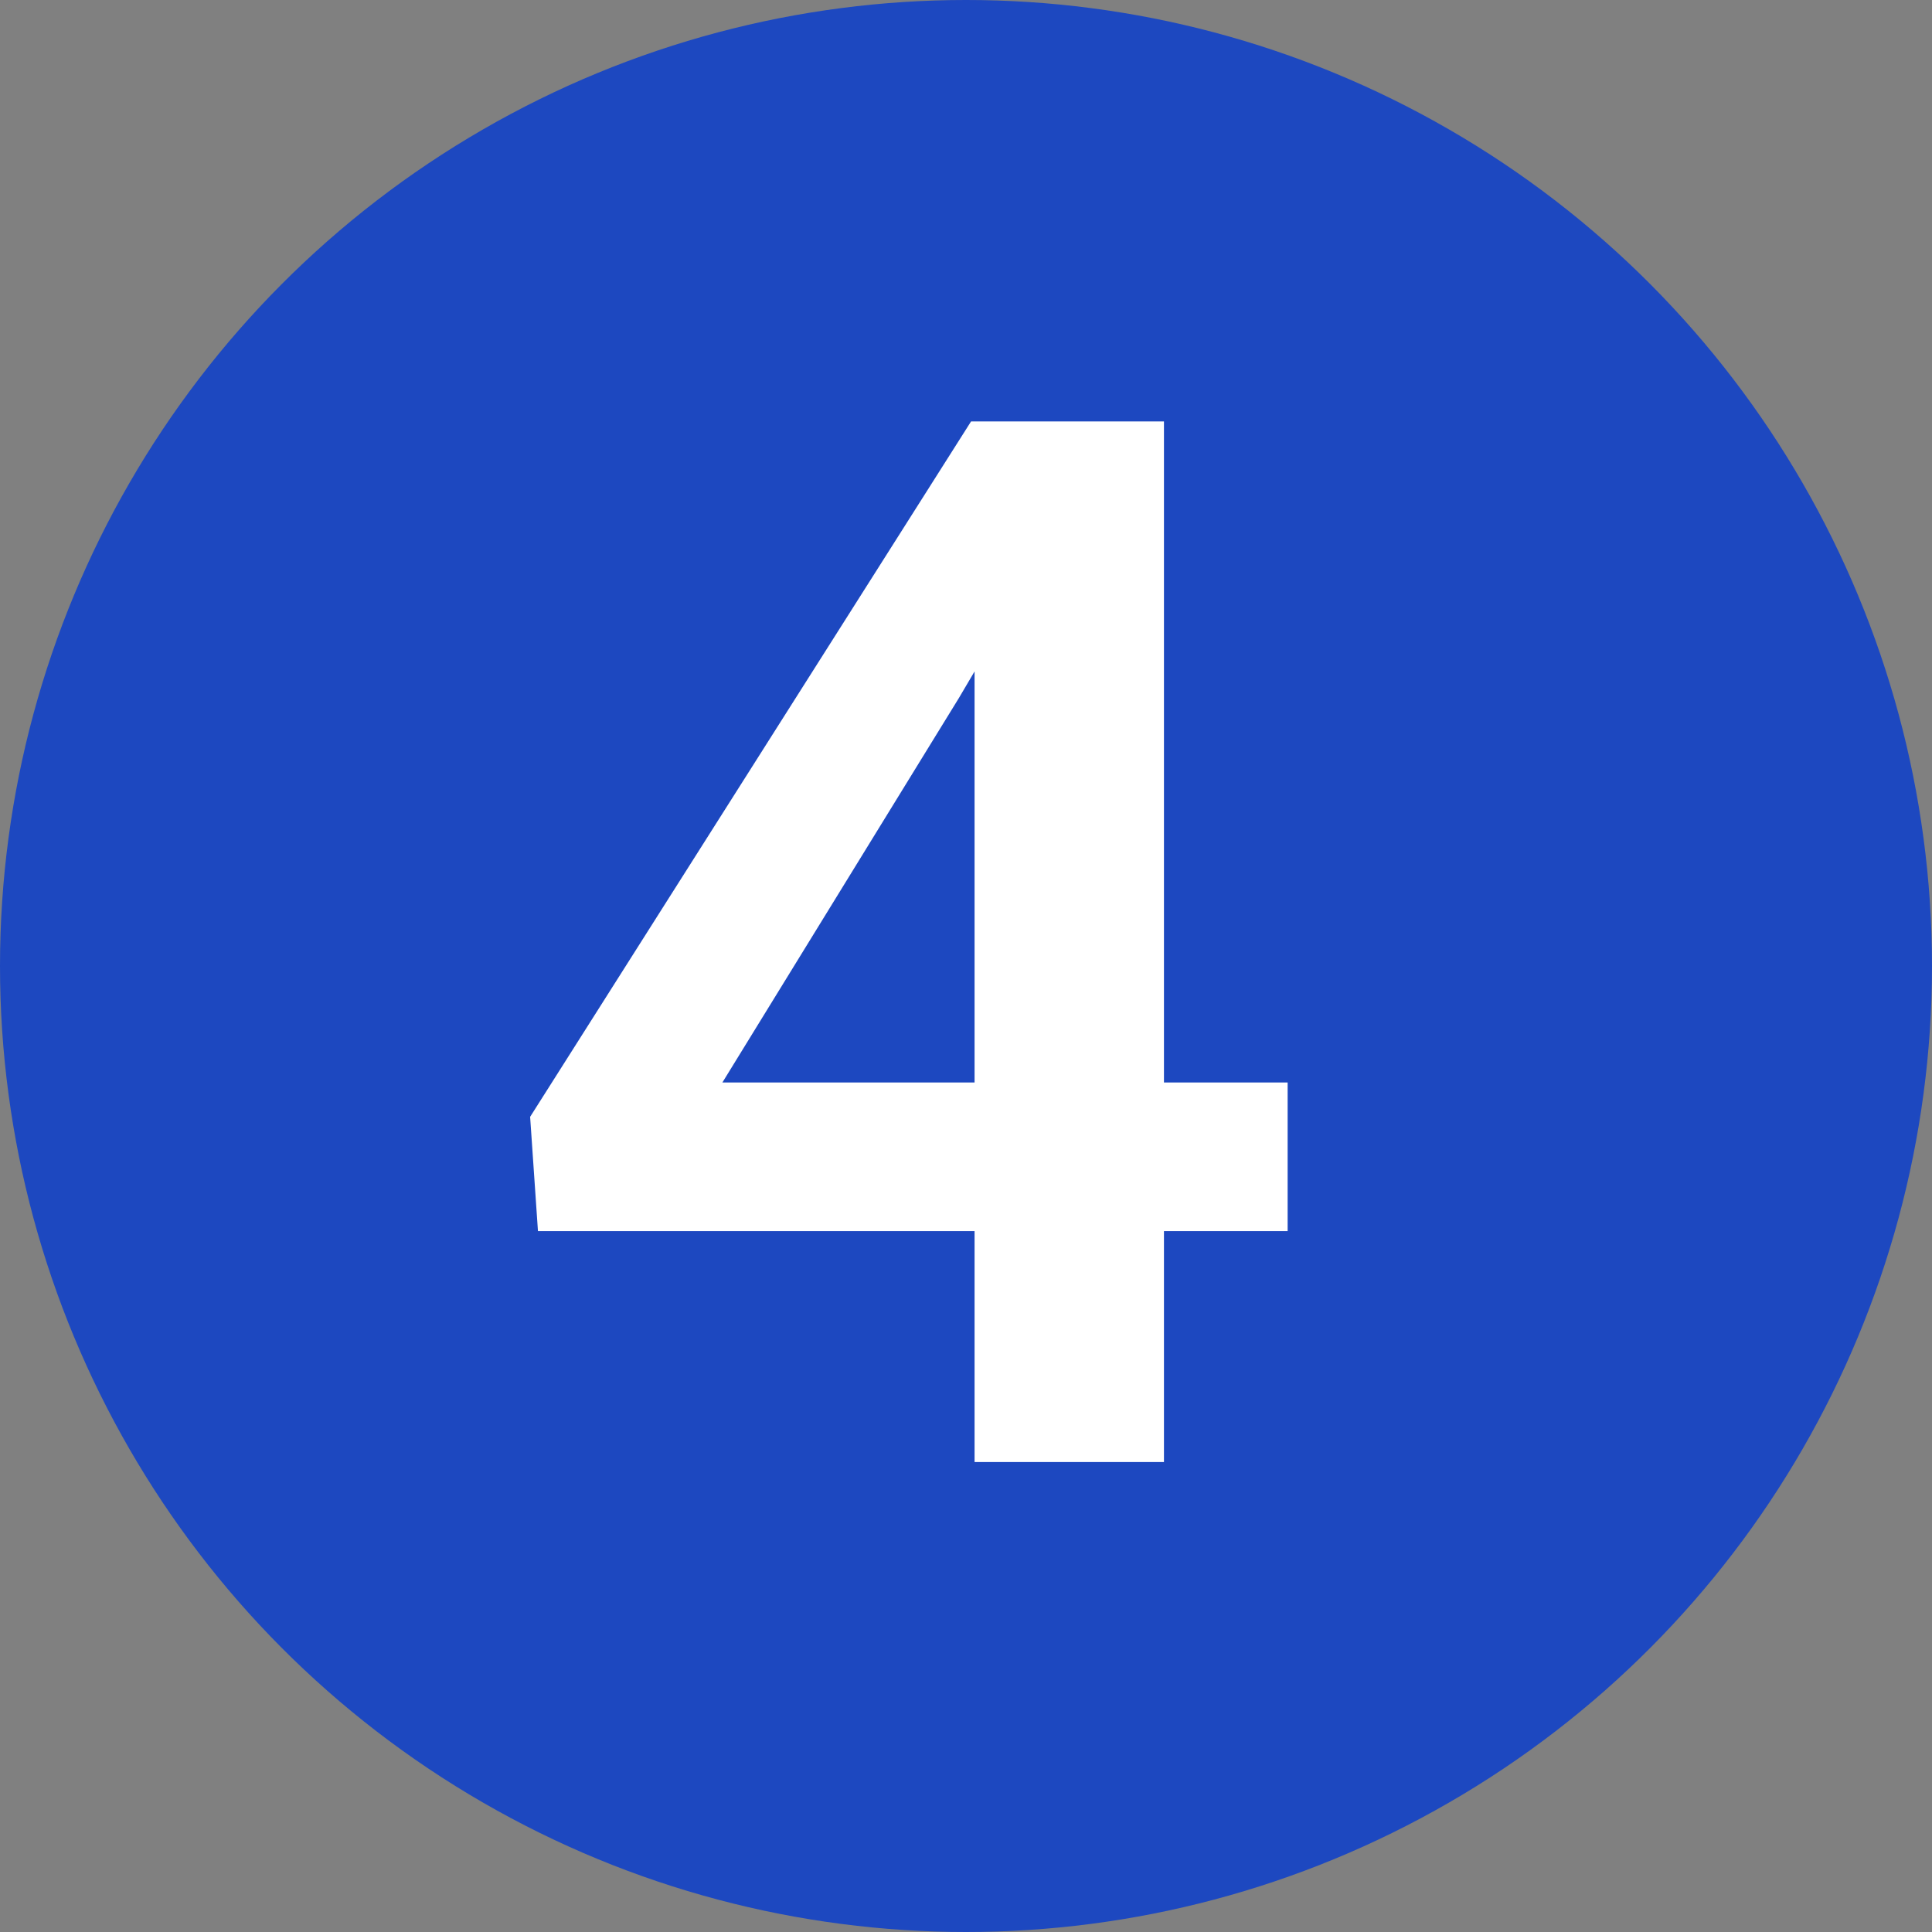
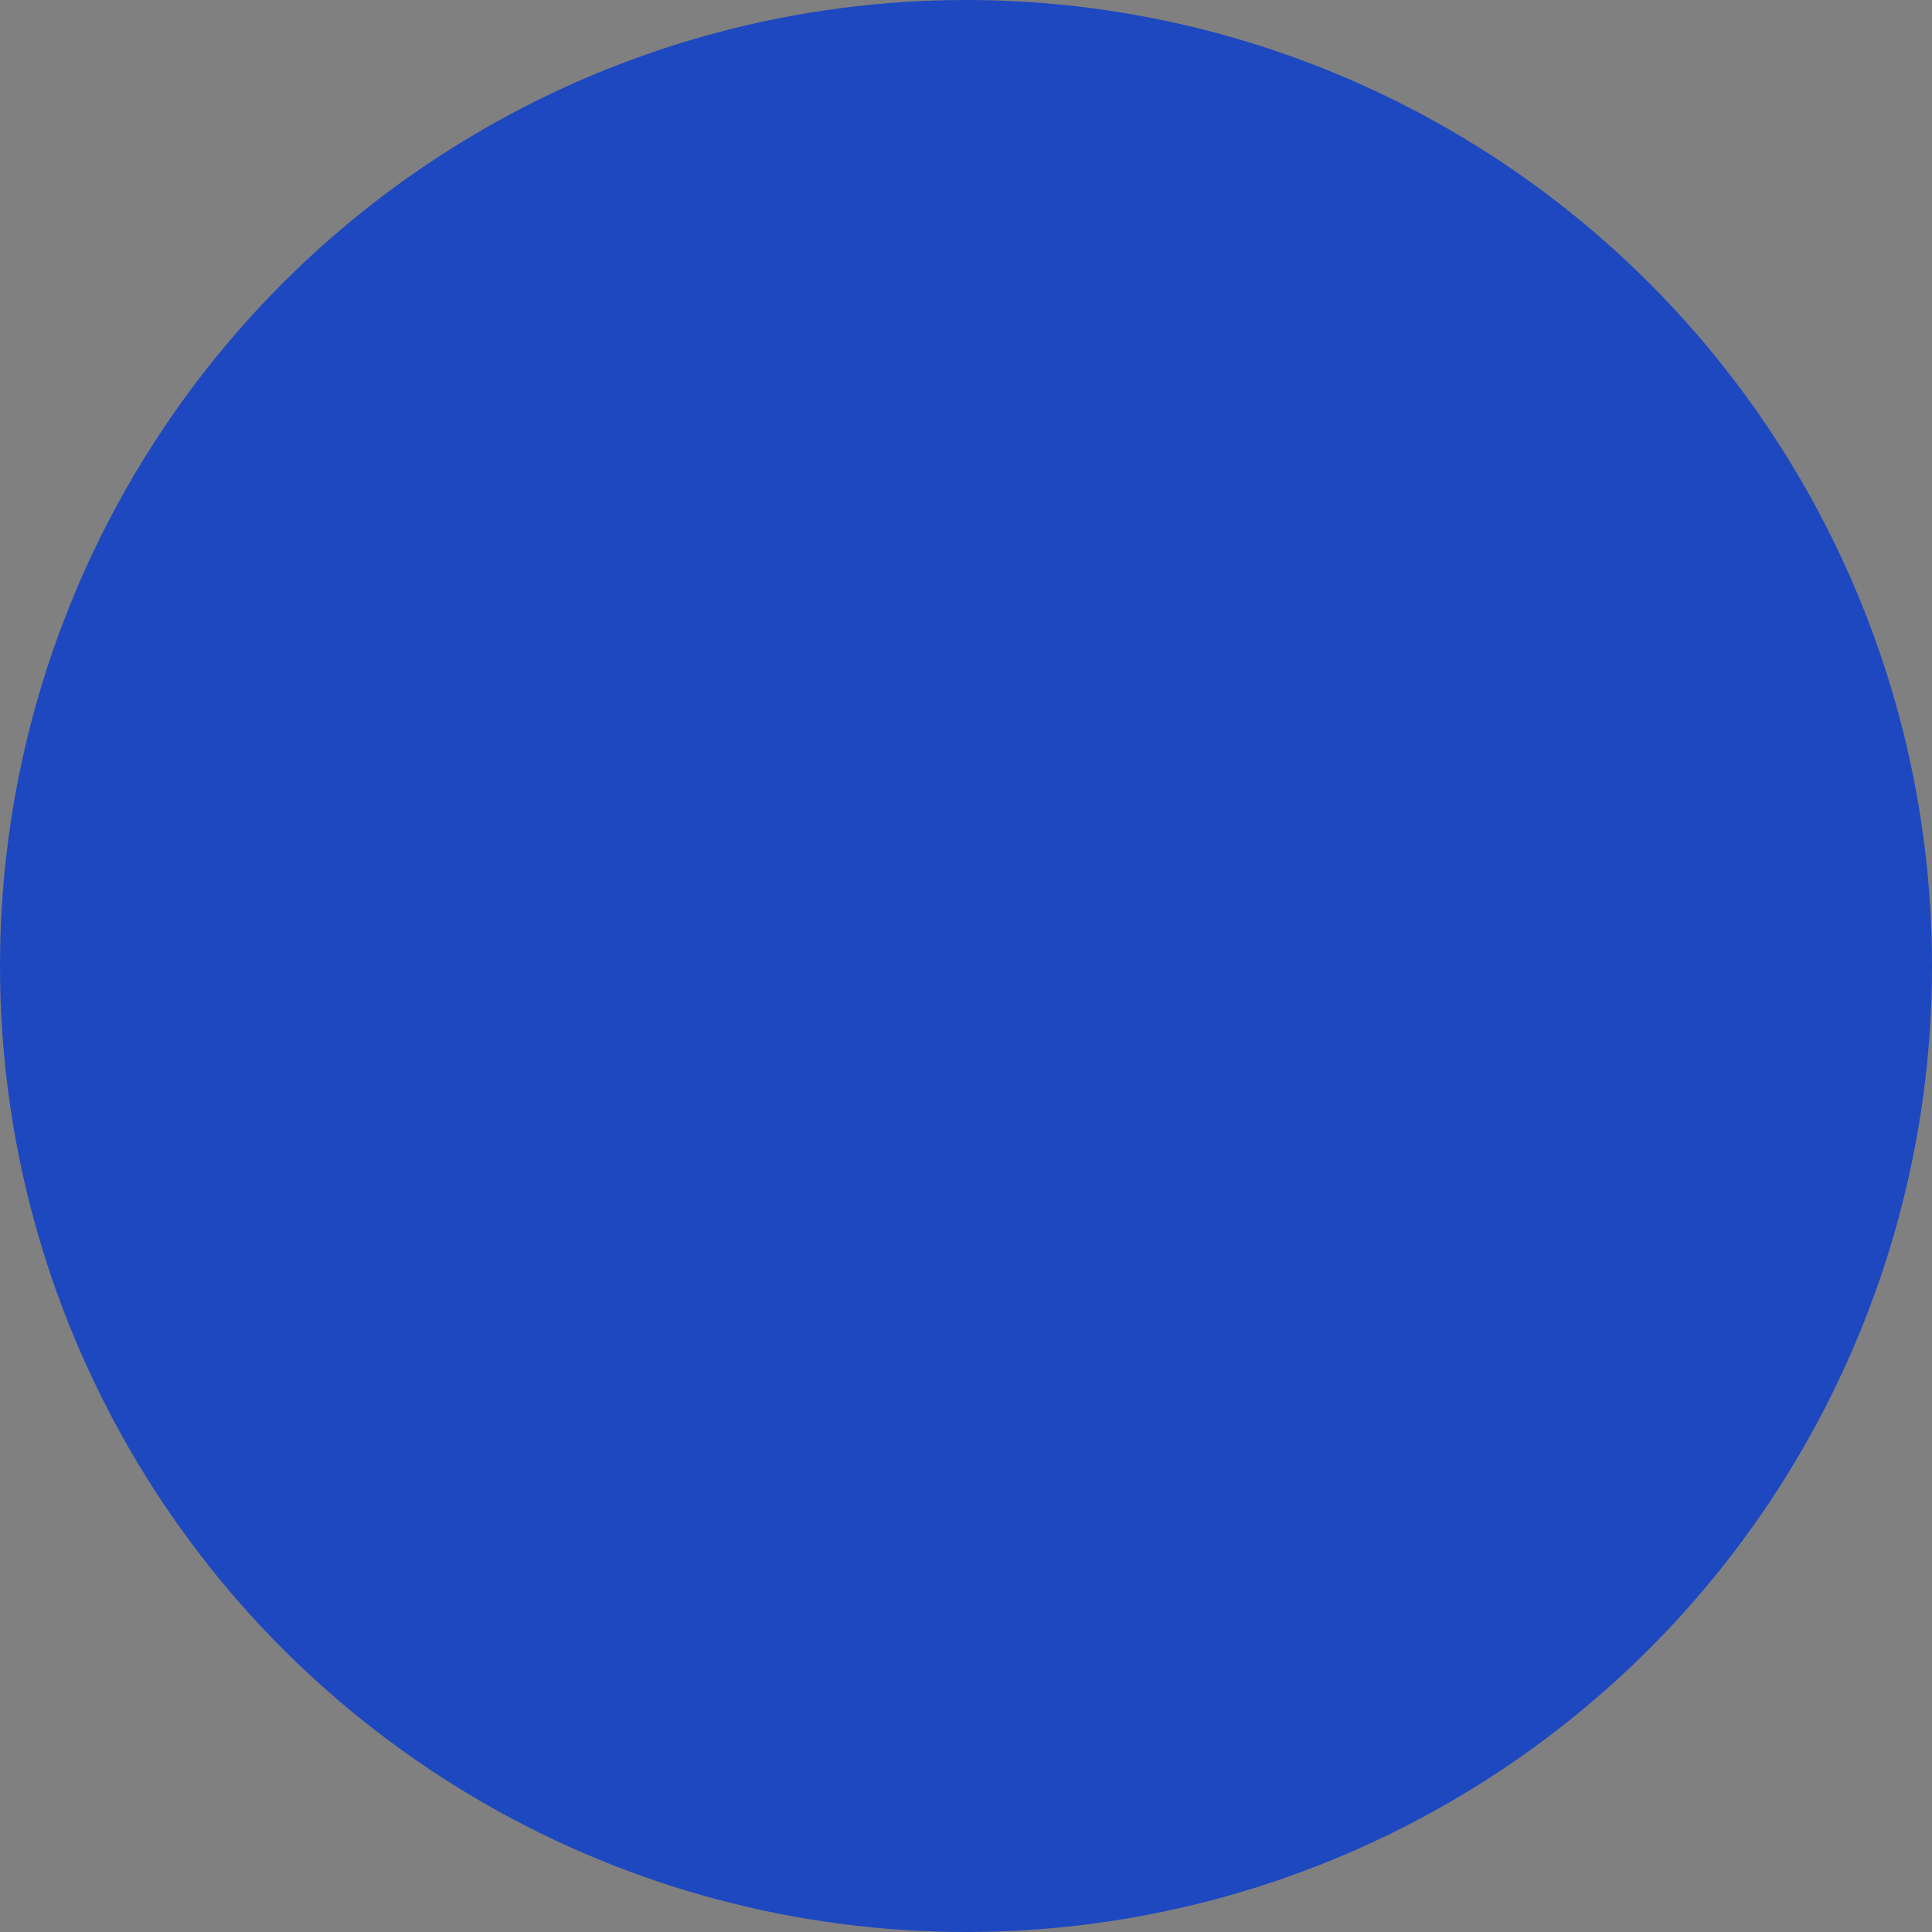
<svg xmlns="http://www.w3.org/2000/svg" id="Layer_2" data-name="Layer 2" viewBox="0 0 264 264">
  <rect x="0" y="0" width="264" height="264" fill="#808080" stroke="none" />
  <defs>
    <style>
      .cls-1 {
        fill: #1d48c0;
      }

      .cls-2 {
        fill: #fff;
      }
    </style>
  </defs>
  <g id="Layer_1-2" data-name="Layer 1">
    <circle class="cls-1" cx="132" cy="132" r="132" />
-     <path class="cls-2" d="M175.95,147.92v20.31h-102.44l-1.07-15.62,60.25-95.02h20.61l-22.27,37.79-32.32,52.54h77.25ZM159.05,57.59v142.19h-25.88V57.59h25.88Z" />
  </g>
</svg>